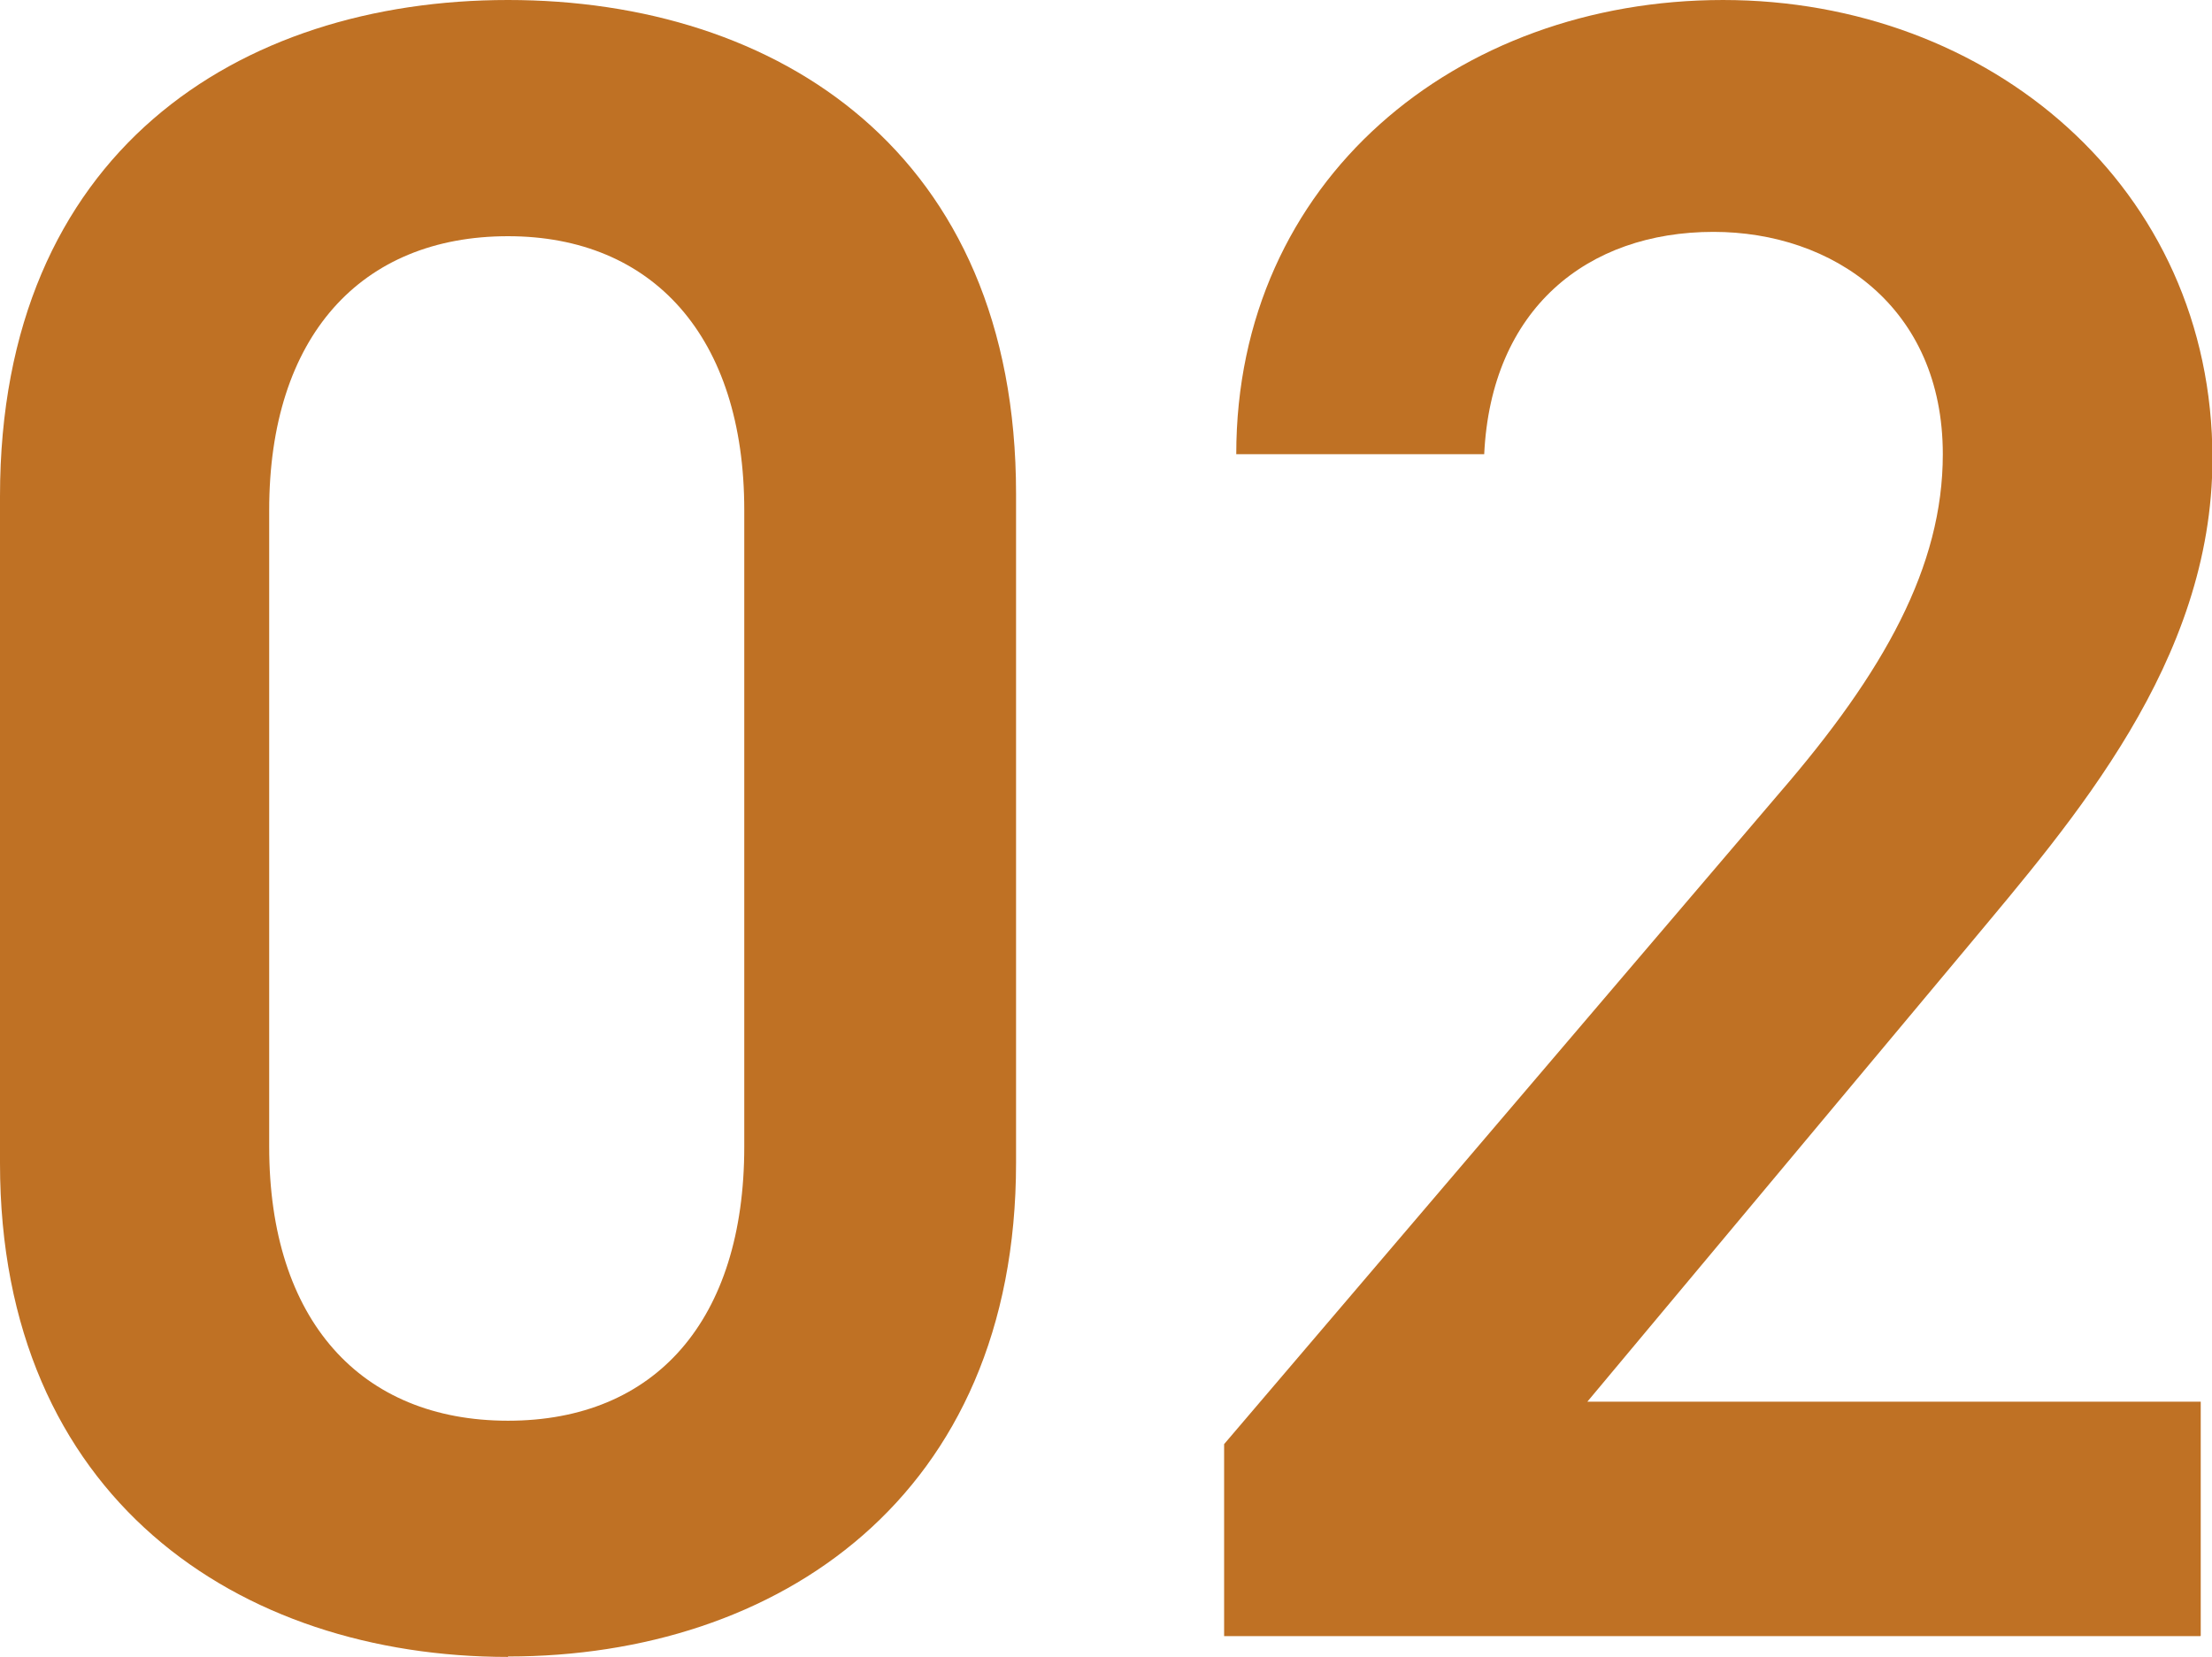
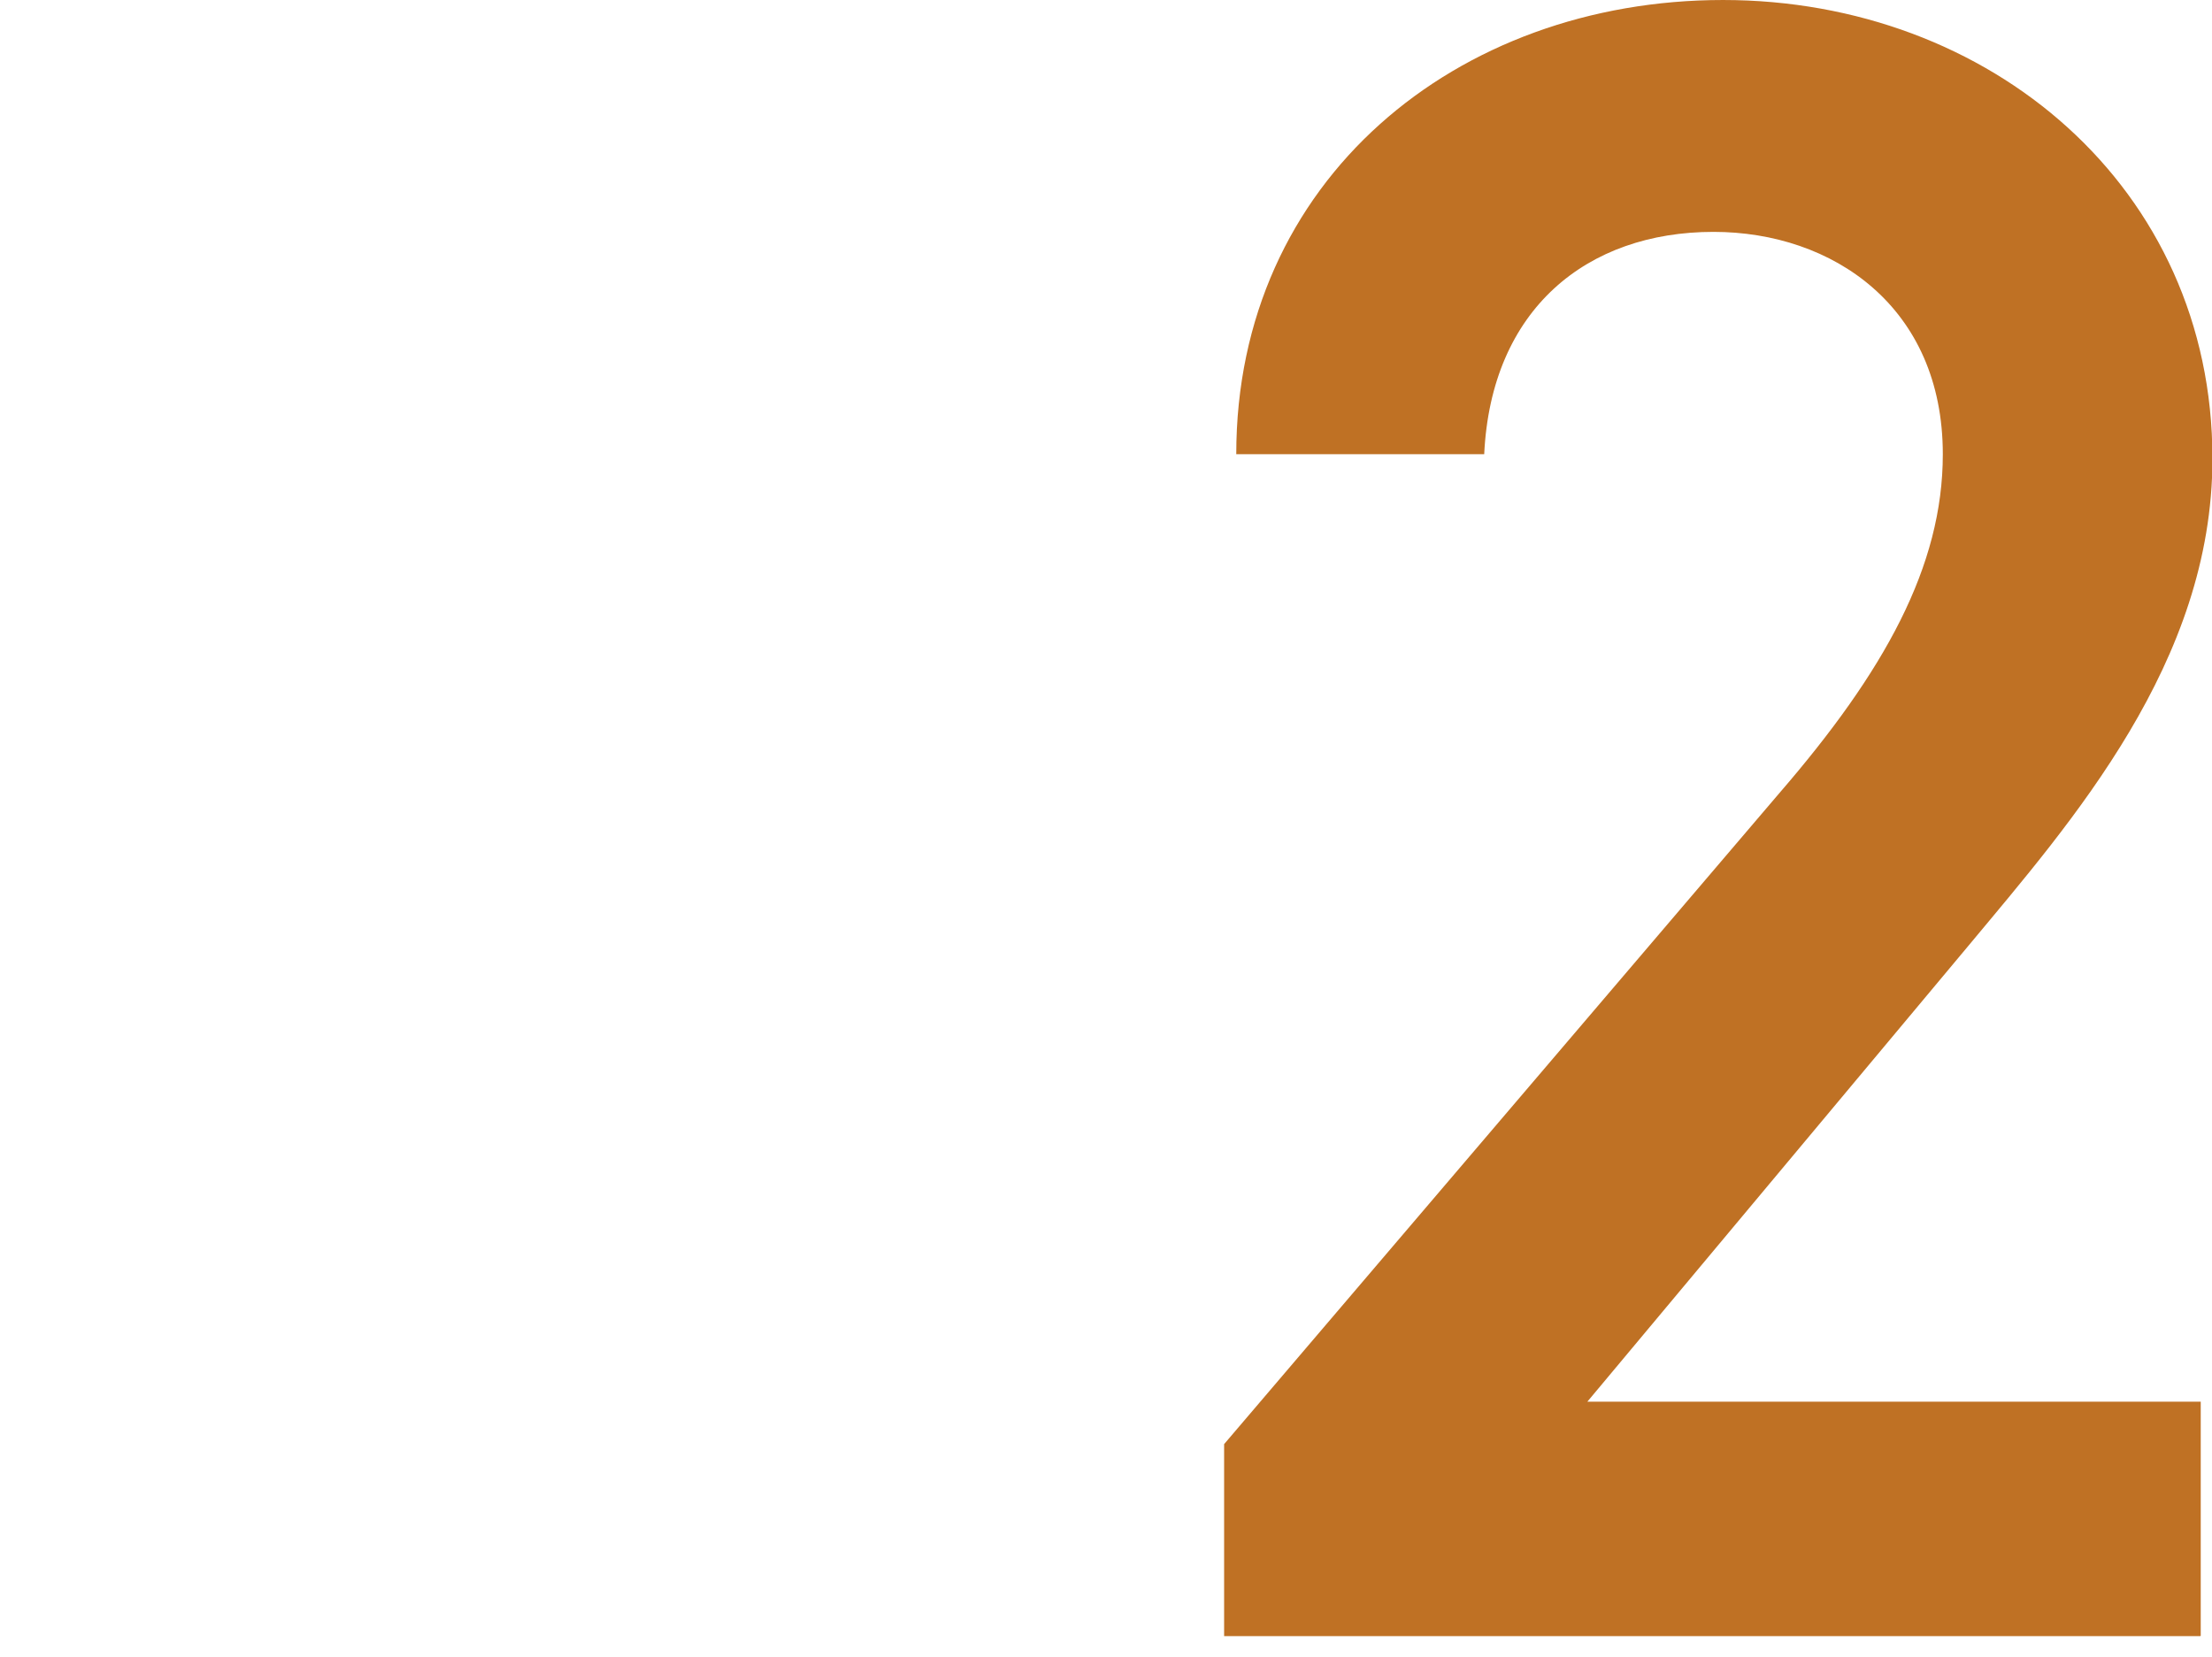
<svg xmlns="http://www.w3.org/2000/svg" id="_レイヤー_2" data-name="レイヤー 2" viewBox="0 0 51.03 38.23">
  <defs>
    <style>
      .cls-1 {
        fill: #bf7124;
      }
    </style>
  </defs>
  <g id="_レイヤー_1-2" data-name="レイヤー 1">
    <g>
-       <path class="cls-1" d="M11.72,38.23c-6.21,0-11.72-3.67-11.72-11.39v-15.39C0,3.51,5.51,0,11.72,0s11.72,3.51,11.72,11.39v15.44c0,7.72-5.51,11.39-11.72,11.39ZM11.72,5.45c-3.4,0-5.51,2.32-5.51,6.32v14.69c0,4,2.11,6.32,5.51,6.32s5.45-2.32,5.45-6.32v-14.69c0-4-2.11-6.32-5.45-6.32Z" />
      <path class="cls-1" d="M50.76,37.75h-22.52v-4.43l12.8-15.01c2.43-2.81,3.78-5.24,3.78-7.83,0-3.4-2.54-5.13-5.29-5.13-2.92,0-5.13,1.78-5.29,5.13h-5.72c0-6.32,5.08-10.48,11.23-10.48s11.29,4.32,11.29,10.58c0,4.7-3.24,8.37-5.62,11.23l-8.8,10.53h14.15v5.4Z" />
    </g>
  </g>
</svg>